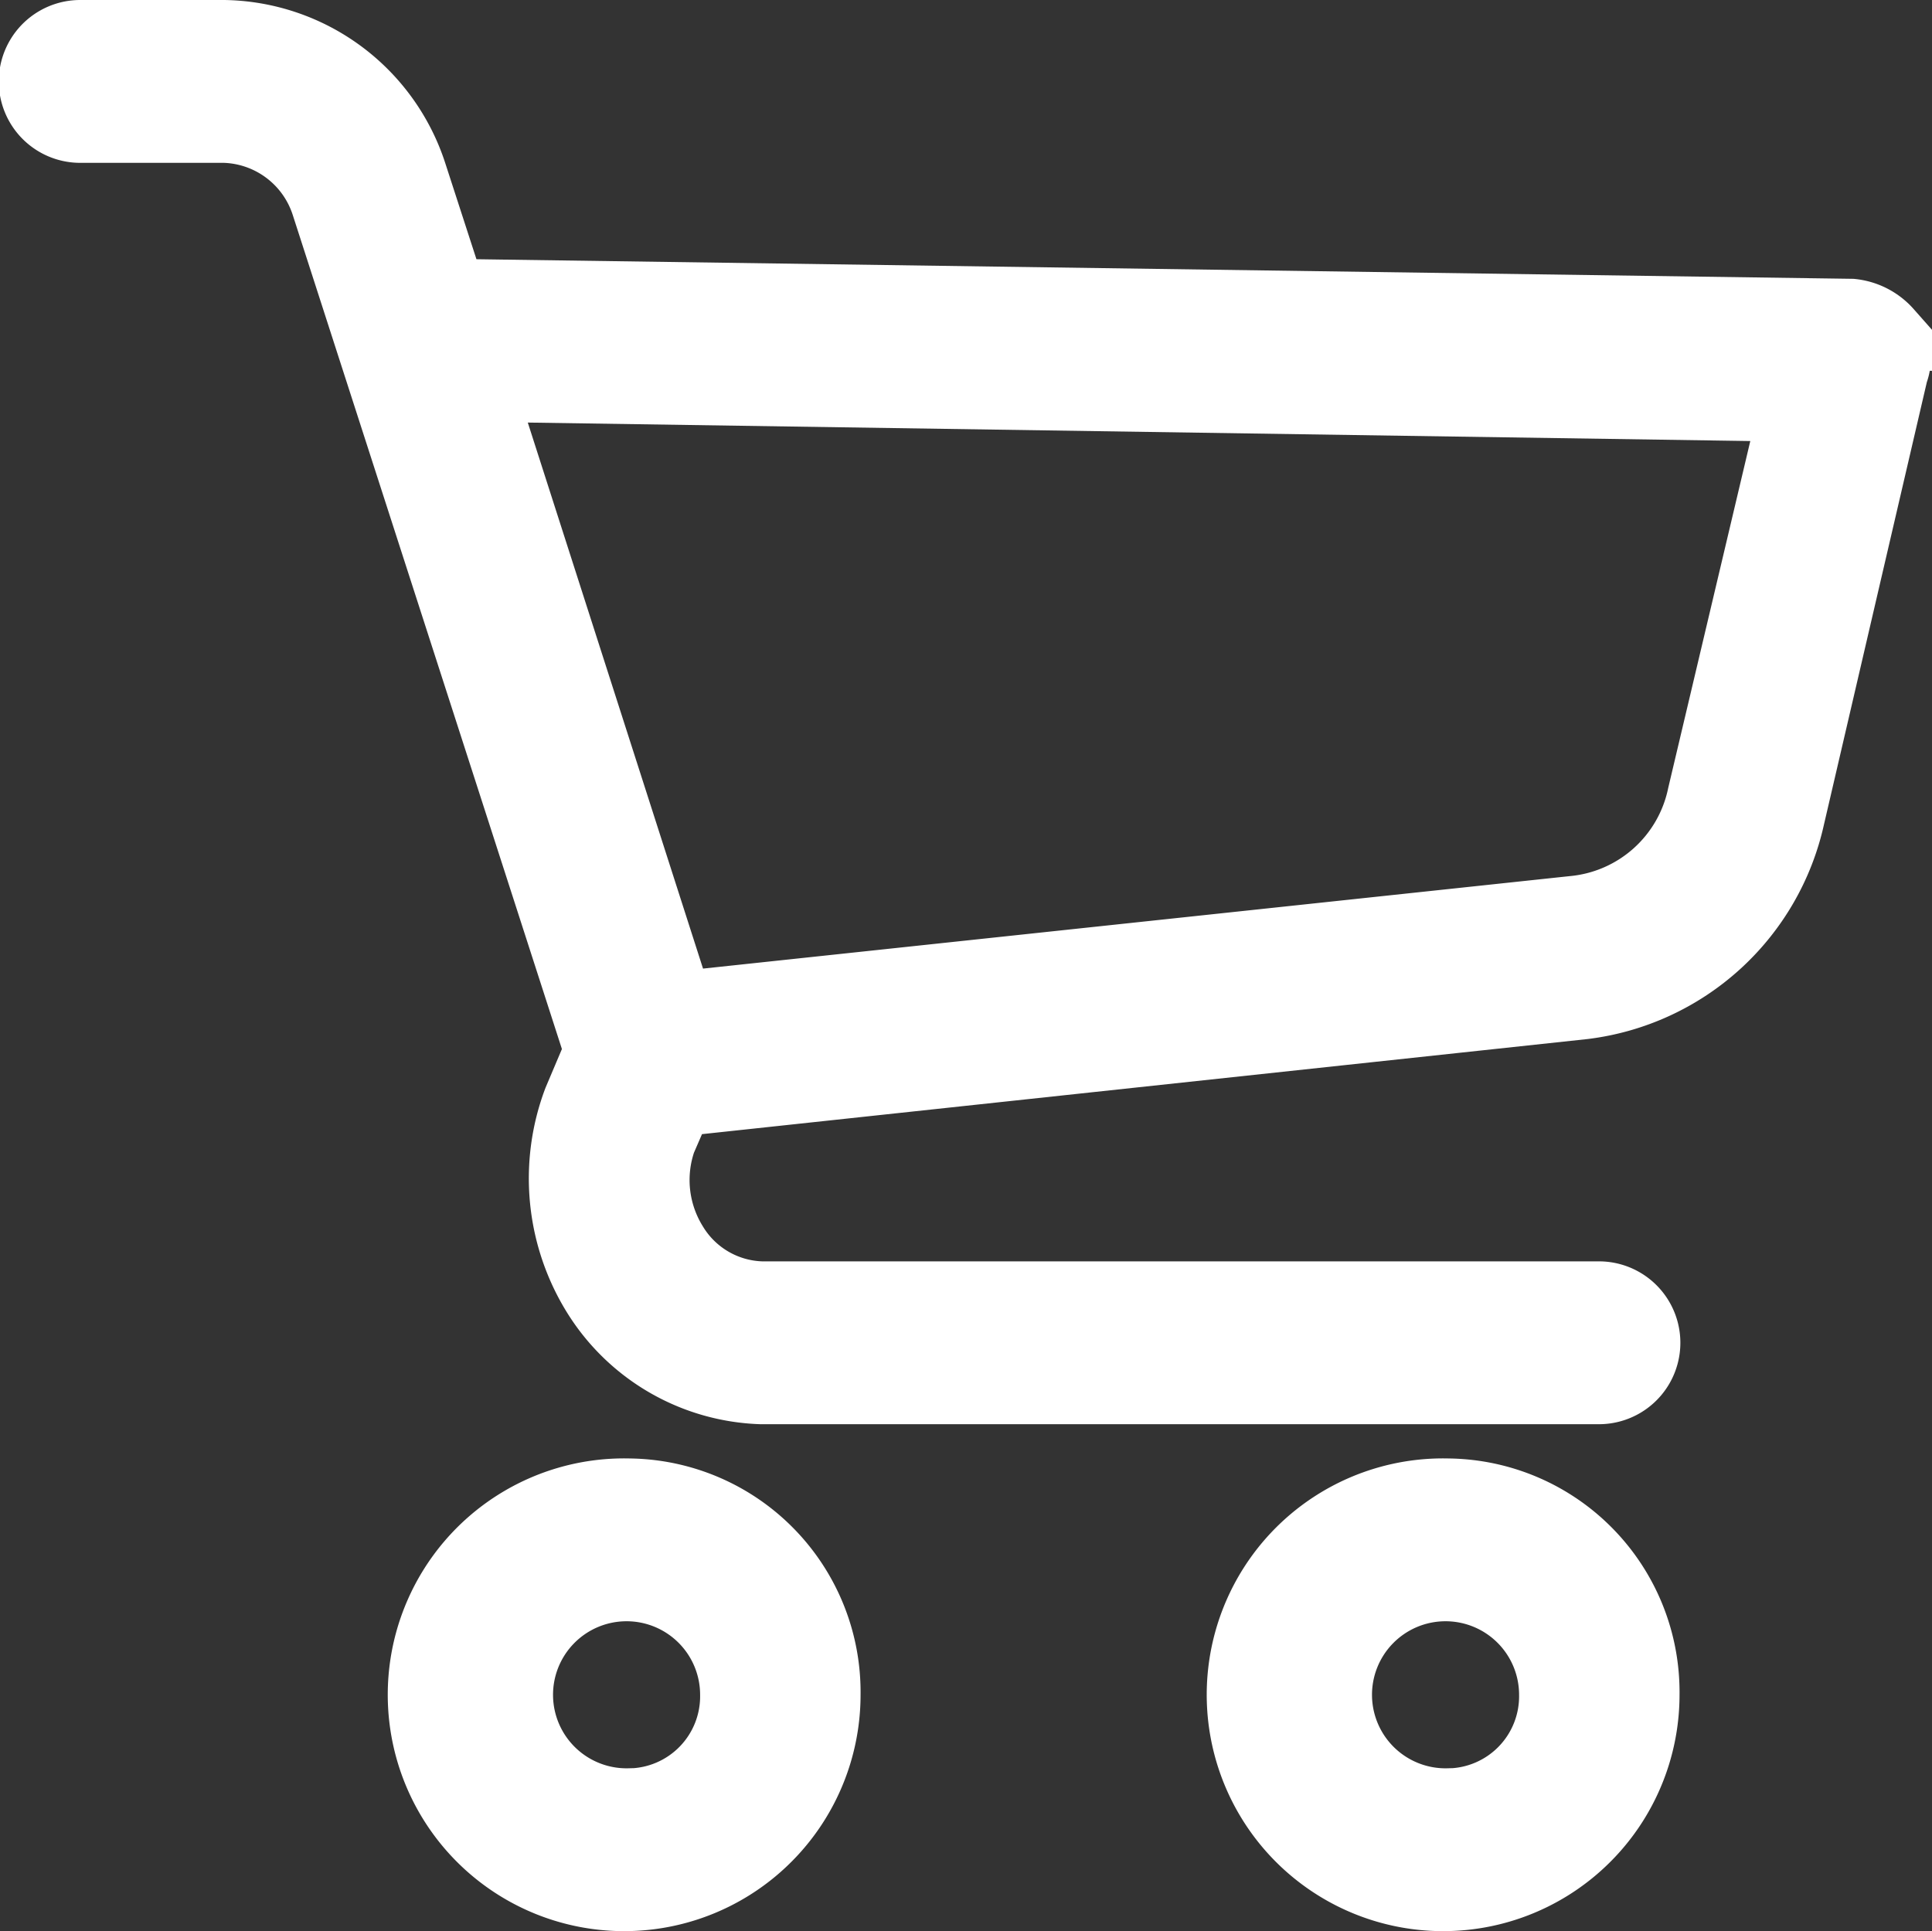
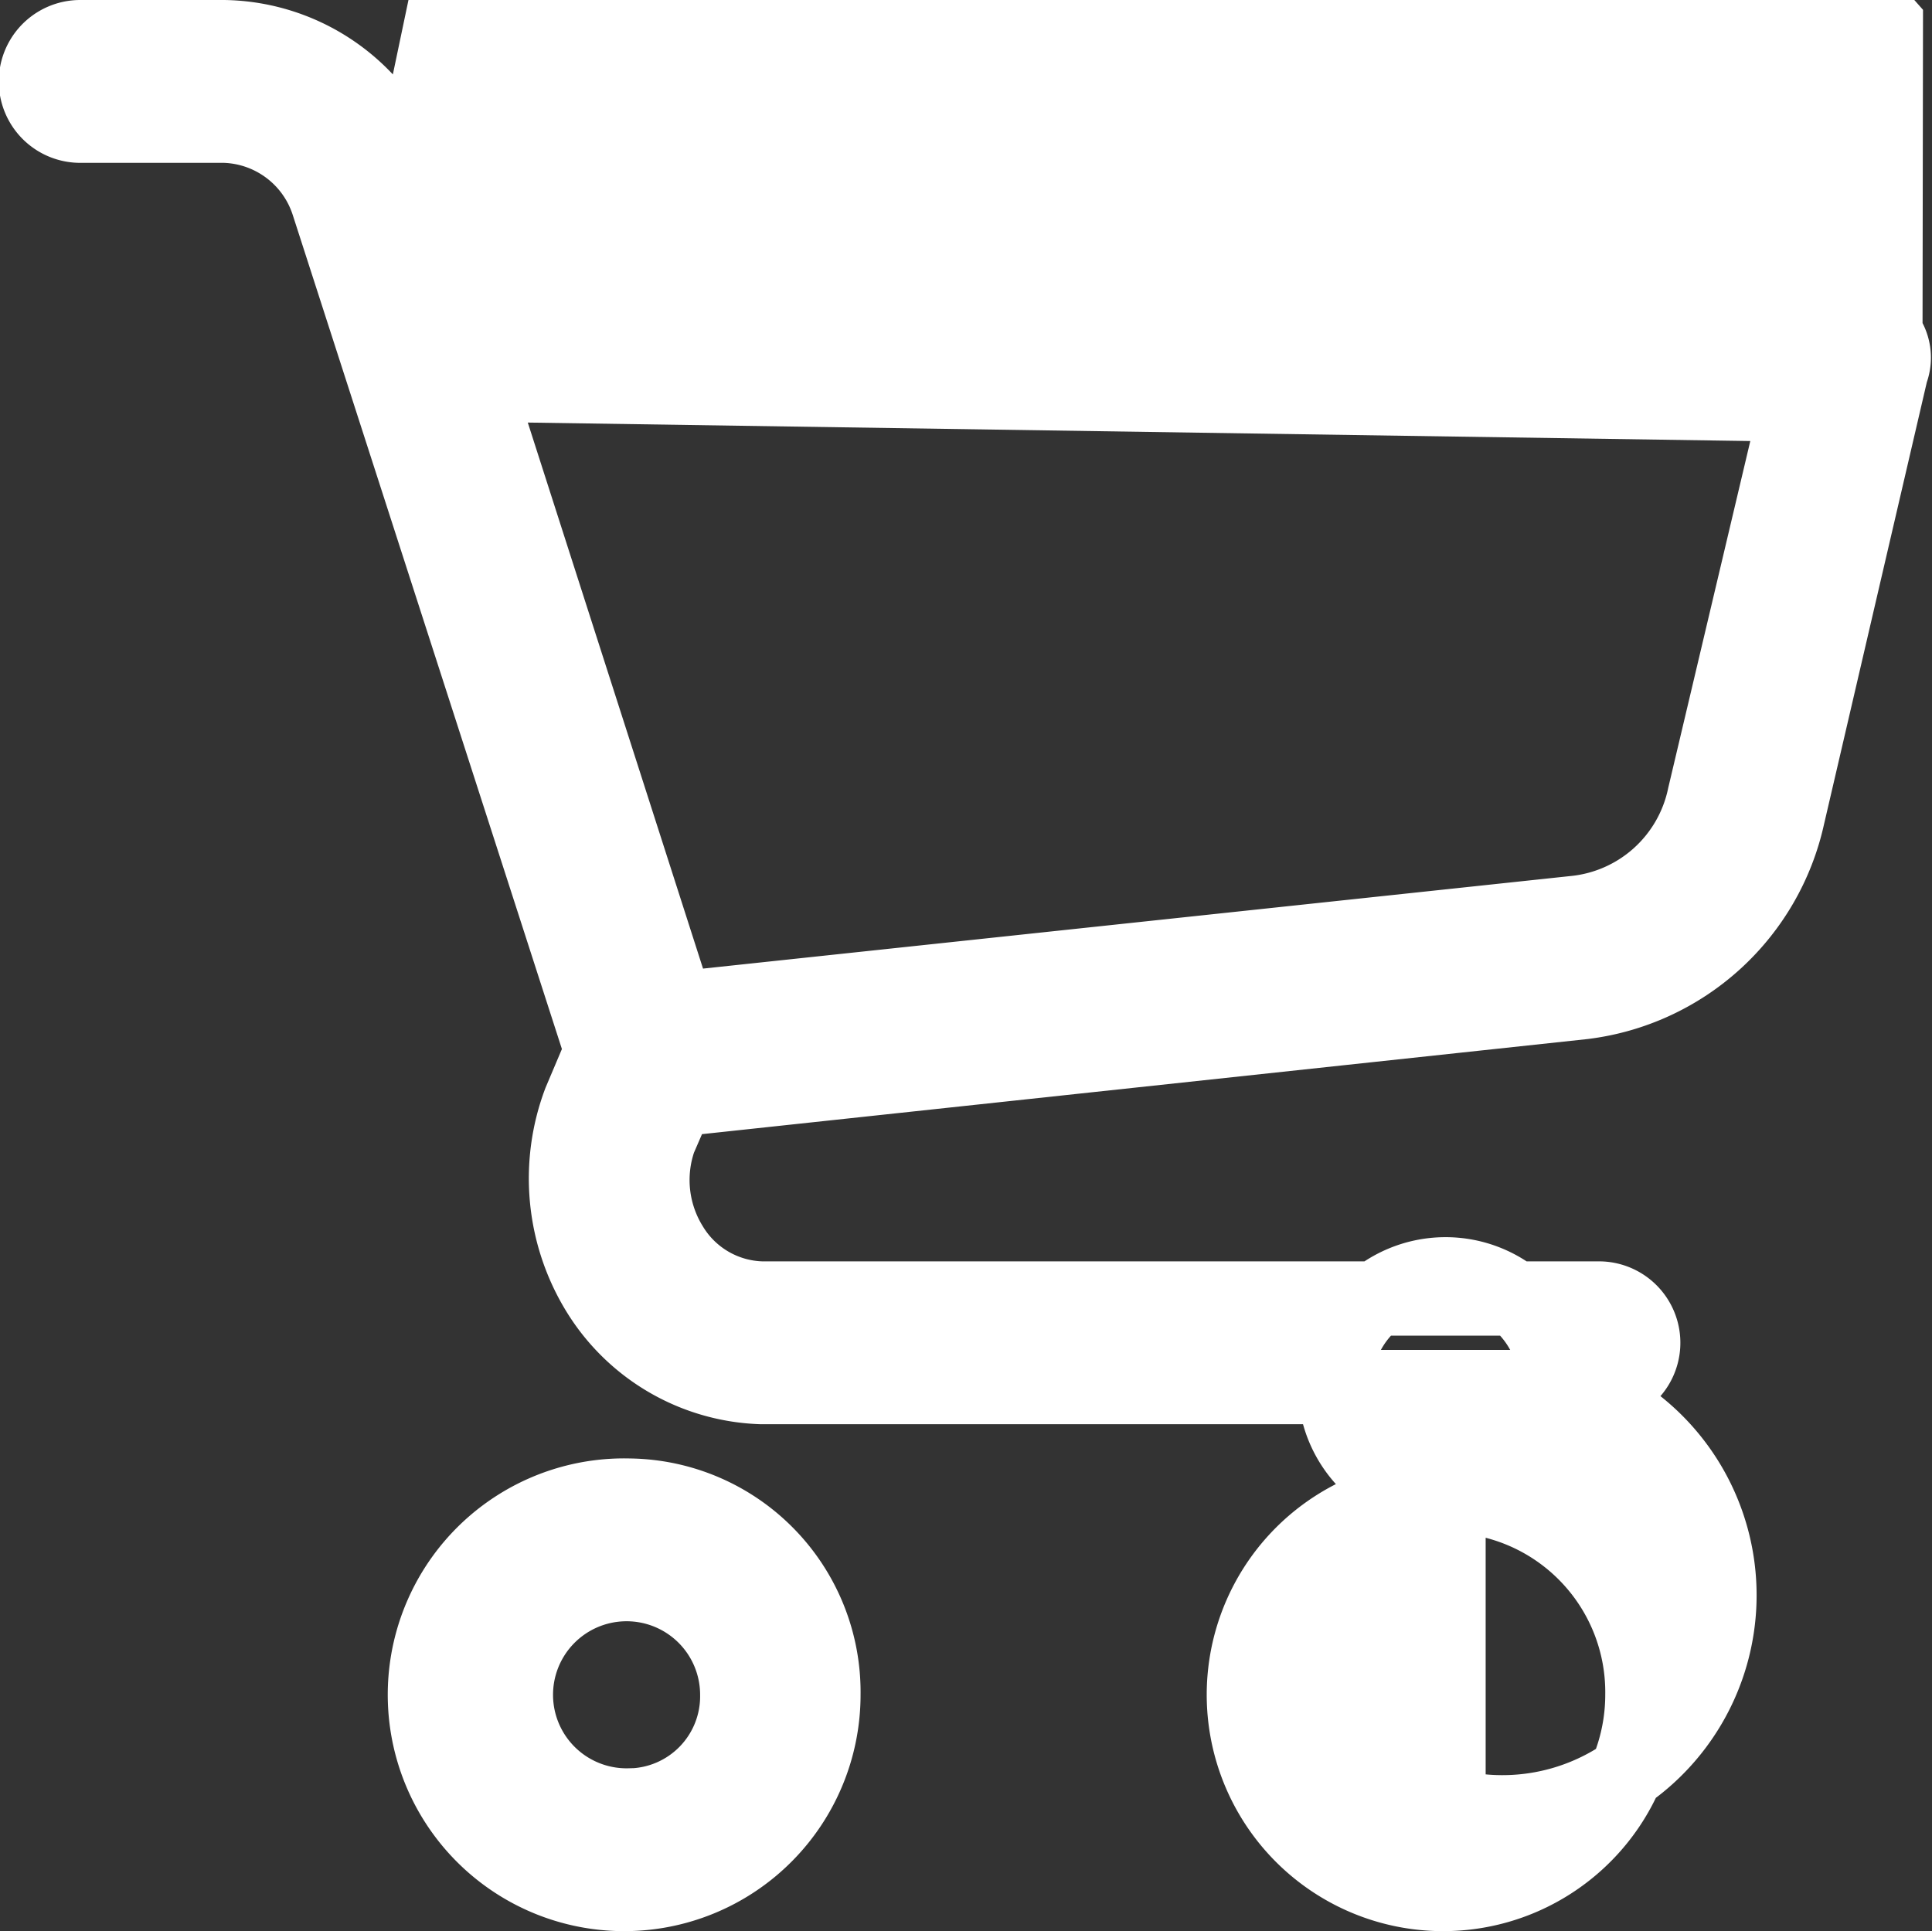
<svg xmlns="http://www.w3.org/2000/svg" width="20.807" height="20.8" viewBox="0 0 20.807 20.8">
  <rect x="0" y="0" width="20.807" height="20.8" fill="#333333" stroke="none" />
  <g id="icon-20-cart" transform="translate(0.4 -5.628)">
-     <path id="Trazado_3372" data-name="Trazado 3372" d="M6.38,21.737a2.146,2.146,0,1,0,2.088,2.145A2.117,2.117,0,0,0,6.38,21.737Zm0,3.337a1.192,1.192,0,1,1,1.16-1.192A1.176,1.176,0,0,1,6.38,25.075ZM15.2,21.737a2.146,2.146,0,1,0,2.088,2.145A2.117,2.117,0,0,0,15.2,21.737Zm0,3.337a1.192,1.192,0,1,1,1.16-1.192A1.176,1.176,0,0,1,15.2,25.075Zm4.71-15.852a.575.575,0,0,0-.371-.191l-15.1-.215L4.014,7.506a2.14,2.14,0,0,0-2-1.478H.464a.477.477,0,0,0,0,.954H2.018a1.21,1.21,0,0,1,1.114.834l2.946,9.13-.232.548a2.343,2.343,0,0,0,.209,2.074,2.145,2.145,0,0,0,1.74,1H16.82a.477.477,0,0,0,0-.954H7.8a1.177,1.177,0,0,1-.974-.572A1.342,1.342,0,0,1,6.7,17.9l.186-.429,9.767-1.049a2.577,2.577,0,0,0,2.2-2l1.114-4.791A.414.414,0,0,0,19.905,9.222ZM17.957,14.2a1.592,1.592,0,0,1-1.415,1.263L6.89,16.493,4.733,9.771l14.221.215Z" fill="#fff" stroke="#fff" stroke-width="0.8" />
+     <path id="Trazado_3372" data-name="Trazado 3372" d="M6.38,21.737a2.146,2.146,0,1,0,2.088,2.145A2.117,2.117,0,0,0,6.38,21.737Zm0,3.337a1.192,1.192,0,1,1,1.16-1.192A1.176,1.176,0,0,1,6.38,25.075ZM15.2,21.737a2.146,2.146,0,1,0,2.088,2.145A2.117,2.117,0,0,0,15.2,21.737Za1.192,1.192,0,1,1,1.16-1.192A1.176,1.176,0,0,1,15.2,25.075Zm4.71-15.852a.575.575,0,0,0-.371-.191l-15.1-.215L4.014,7.506a2.14,2.14,0,0,0-2-1.478H.464a.477.477,0,0,0,0,.954H2.018a1.21,1.21,0,0,1,1.114.834l2.946,9.13-.232.548a2.343,2.343,0,0,0,.209,2.074,2.145,2.145,0,0,0,1.74,1H16.82a.477.477,0,0,0,0-.954H7.8a1.177,1.177,0,0,1-.974-.572A1.342,1.342,0,0,1,6.7,17.9l.186-.429,9.767-1.049a2.577,2.577,0,0,0,2.2-2l1.114-4.791A.414.414,0,0,0,19.905,9.222ZM17.957,14.2a1.592,1.592,0,0,1-1.415,1.263L6.89,16.493,4.733,9.771l14.221.215Z" fill="#fff" stroke="#fff" stroke-width="0.8" />
  </g>
</svg>